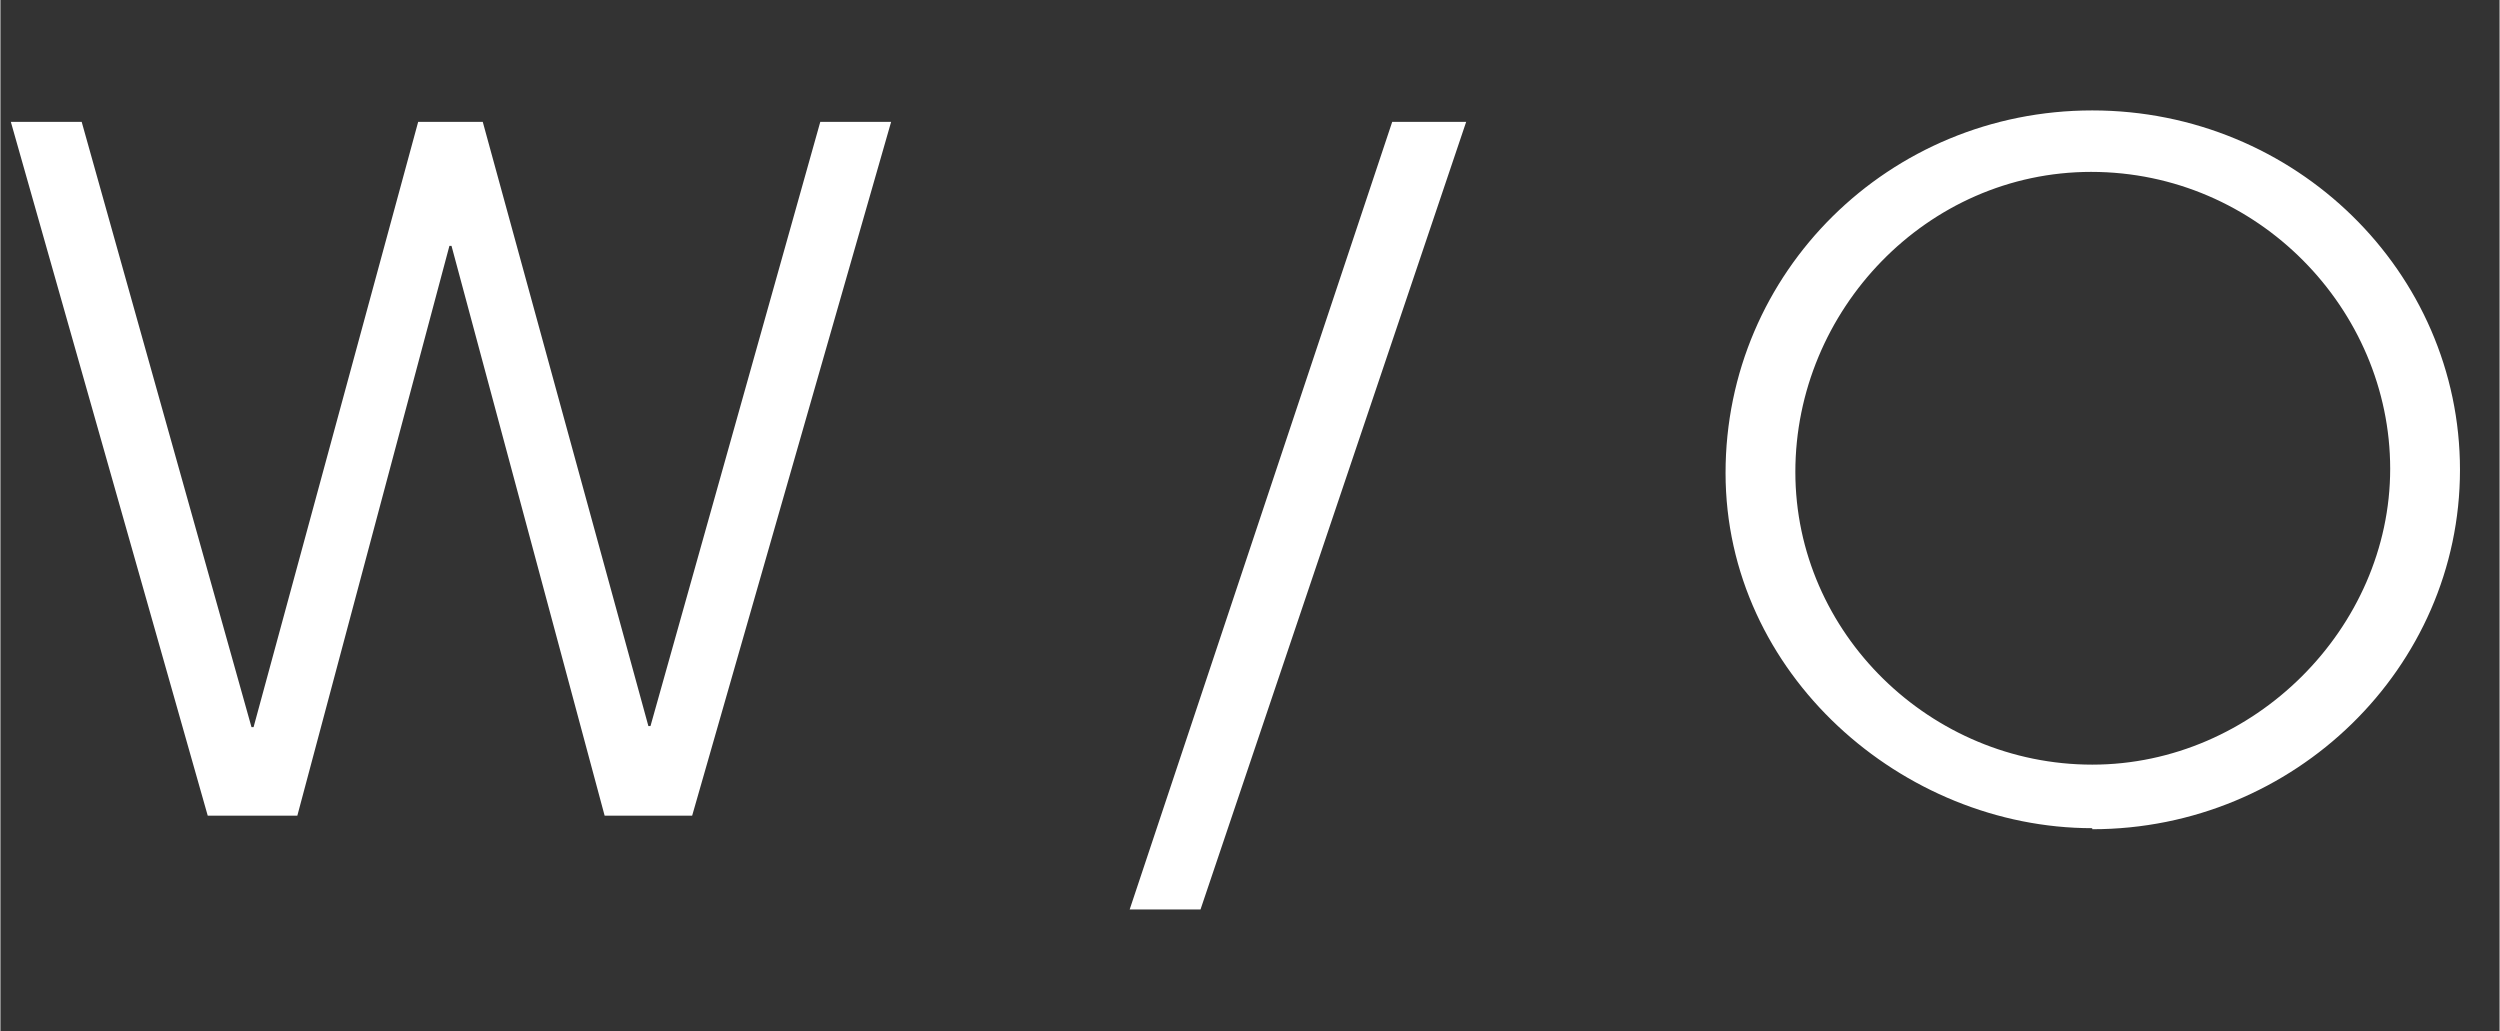
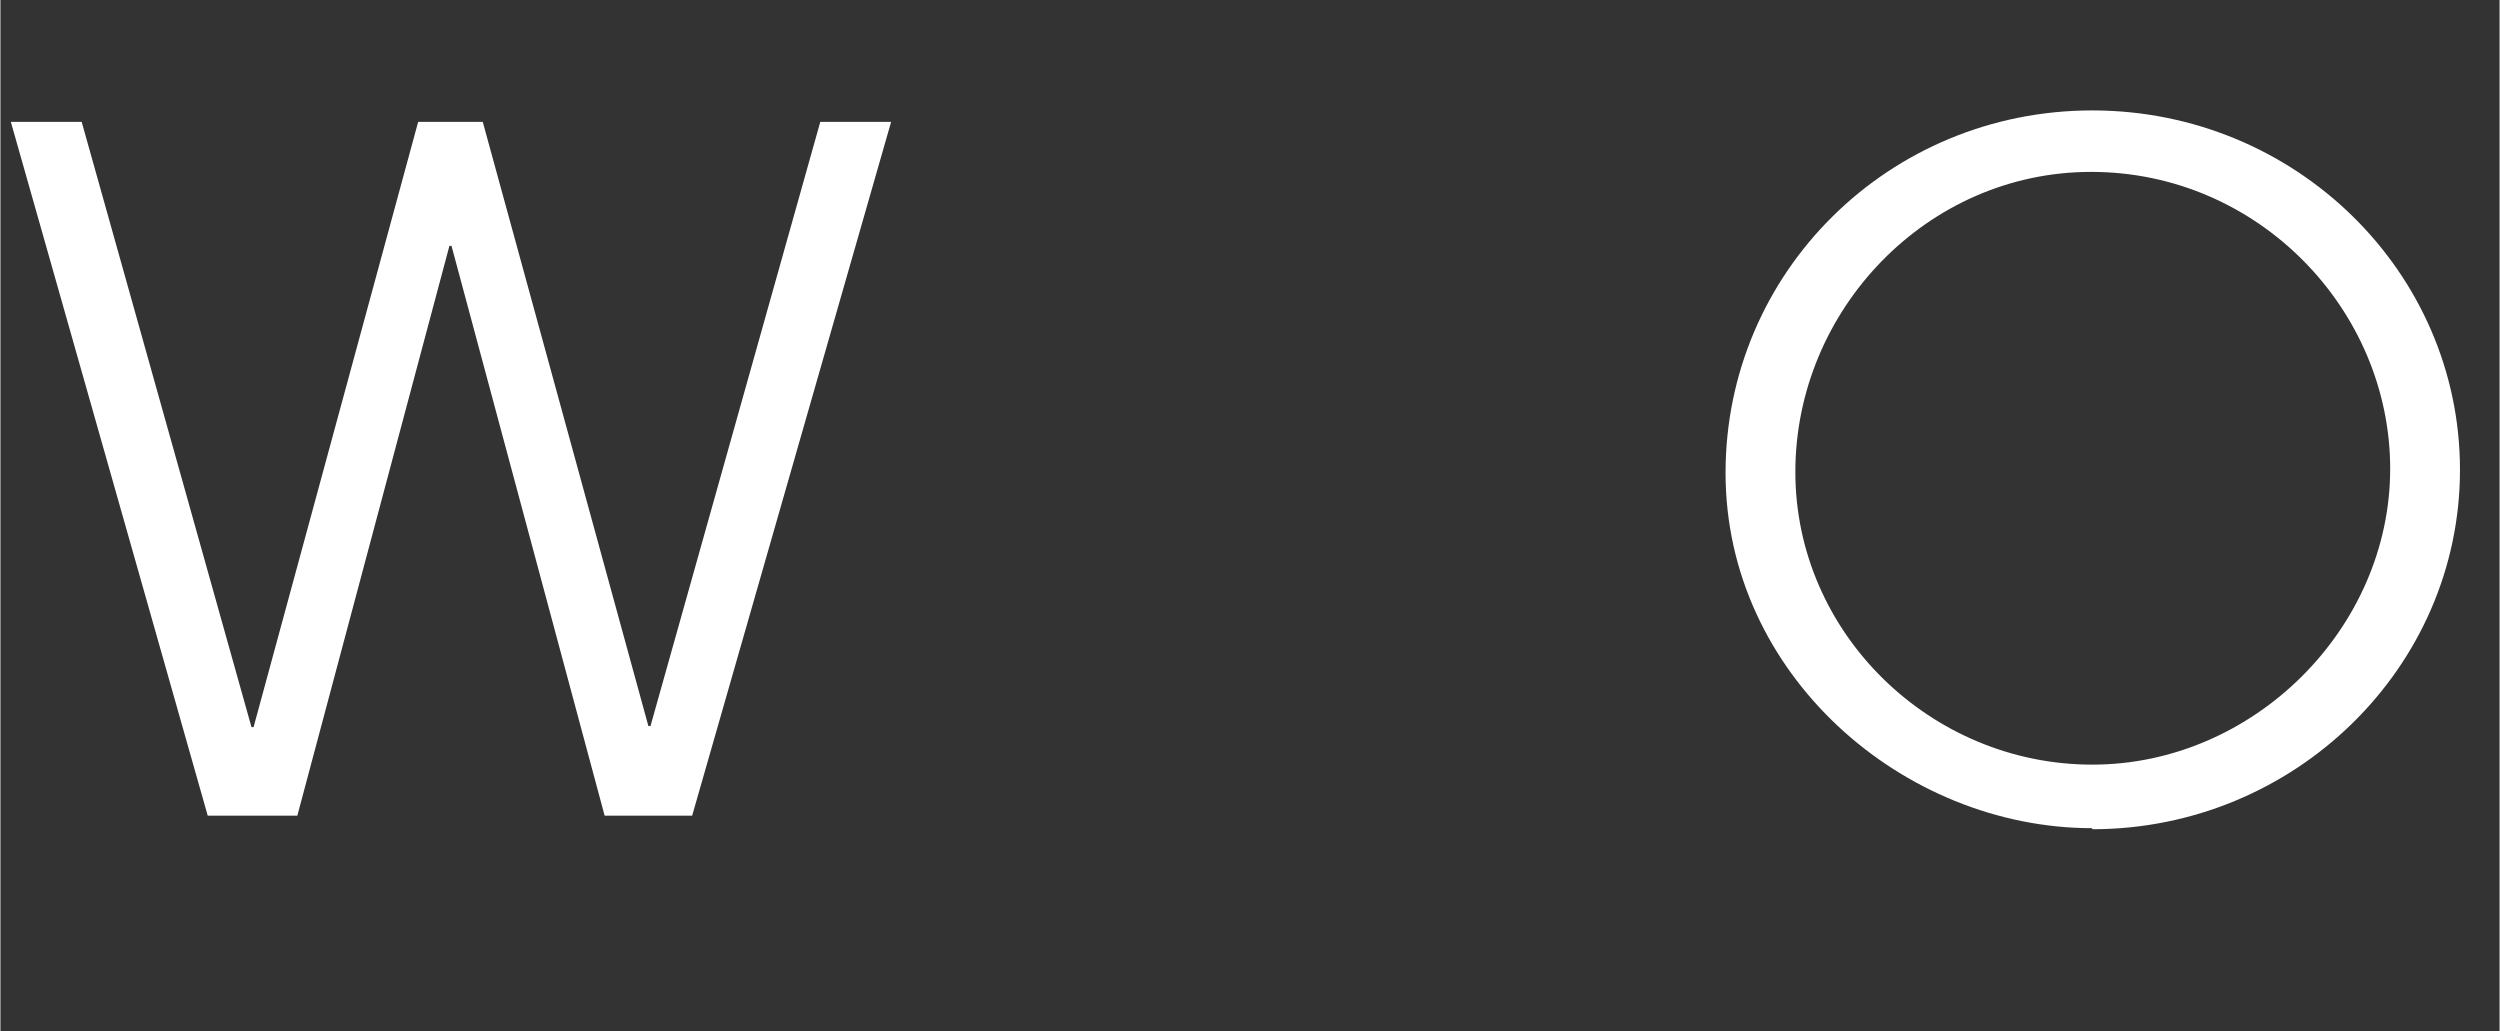
<svg xmlns="http://www.w3.org/2000/svg" id="Ebene_1" width="8.46mm" height="3.49mm" viewBox="0 0 23.99 9.9">
  <rect x="0" y="0" width="23.99" height="9.9" fill="#333333" stroke="none" />
  <defs>
    <style>.cls-1{fill:#fff;stroke-width:0px;}</style>
  </defs>
  <path class="cls-1" d="M5.8,7.83l-1.47-5.47h-.02l-1.46,5.47h-.86L.1,1.17h.68l1.63,5.81h.02l1.58-5.81h.62l1.59,5.8h.02l1.63-5.8h.68l-1.91,6.66h-.85Z" />
-   <path class="cls-1" d="M10.84,8.73l2.52-7.56h.71l-2.55,7.56h-.68Z" />
  <path class="cls-1" d="M20.08,7.95c-1.82,0-3.52-1.48-3.52-3.41s1.57-3.48,3.52-3.48,3.53,1.55,3.53,3.45-1.59,3.45-3.53,3.45ZM20.07,1.65c-1.58,0-2.84,1.33-2.84,2.88s1.3,2.81,2.85,2.81,2.86-1.31,2.86-2.84-1.27-2.85-2.87-2.85Z" />
</svg>